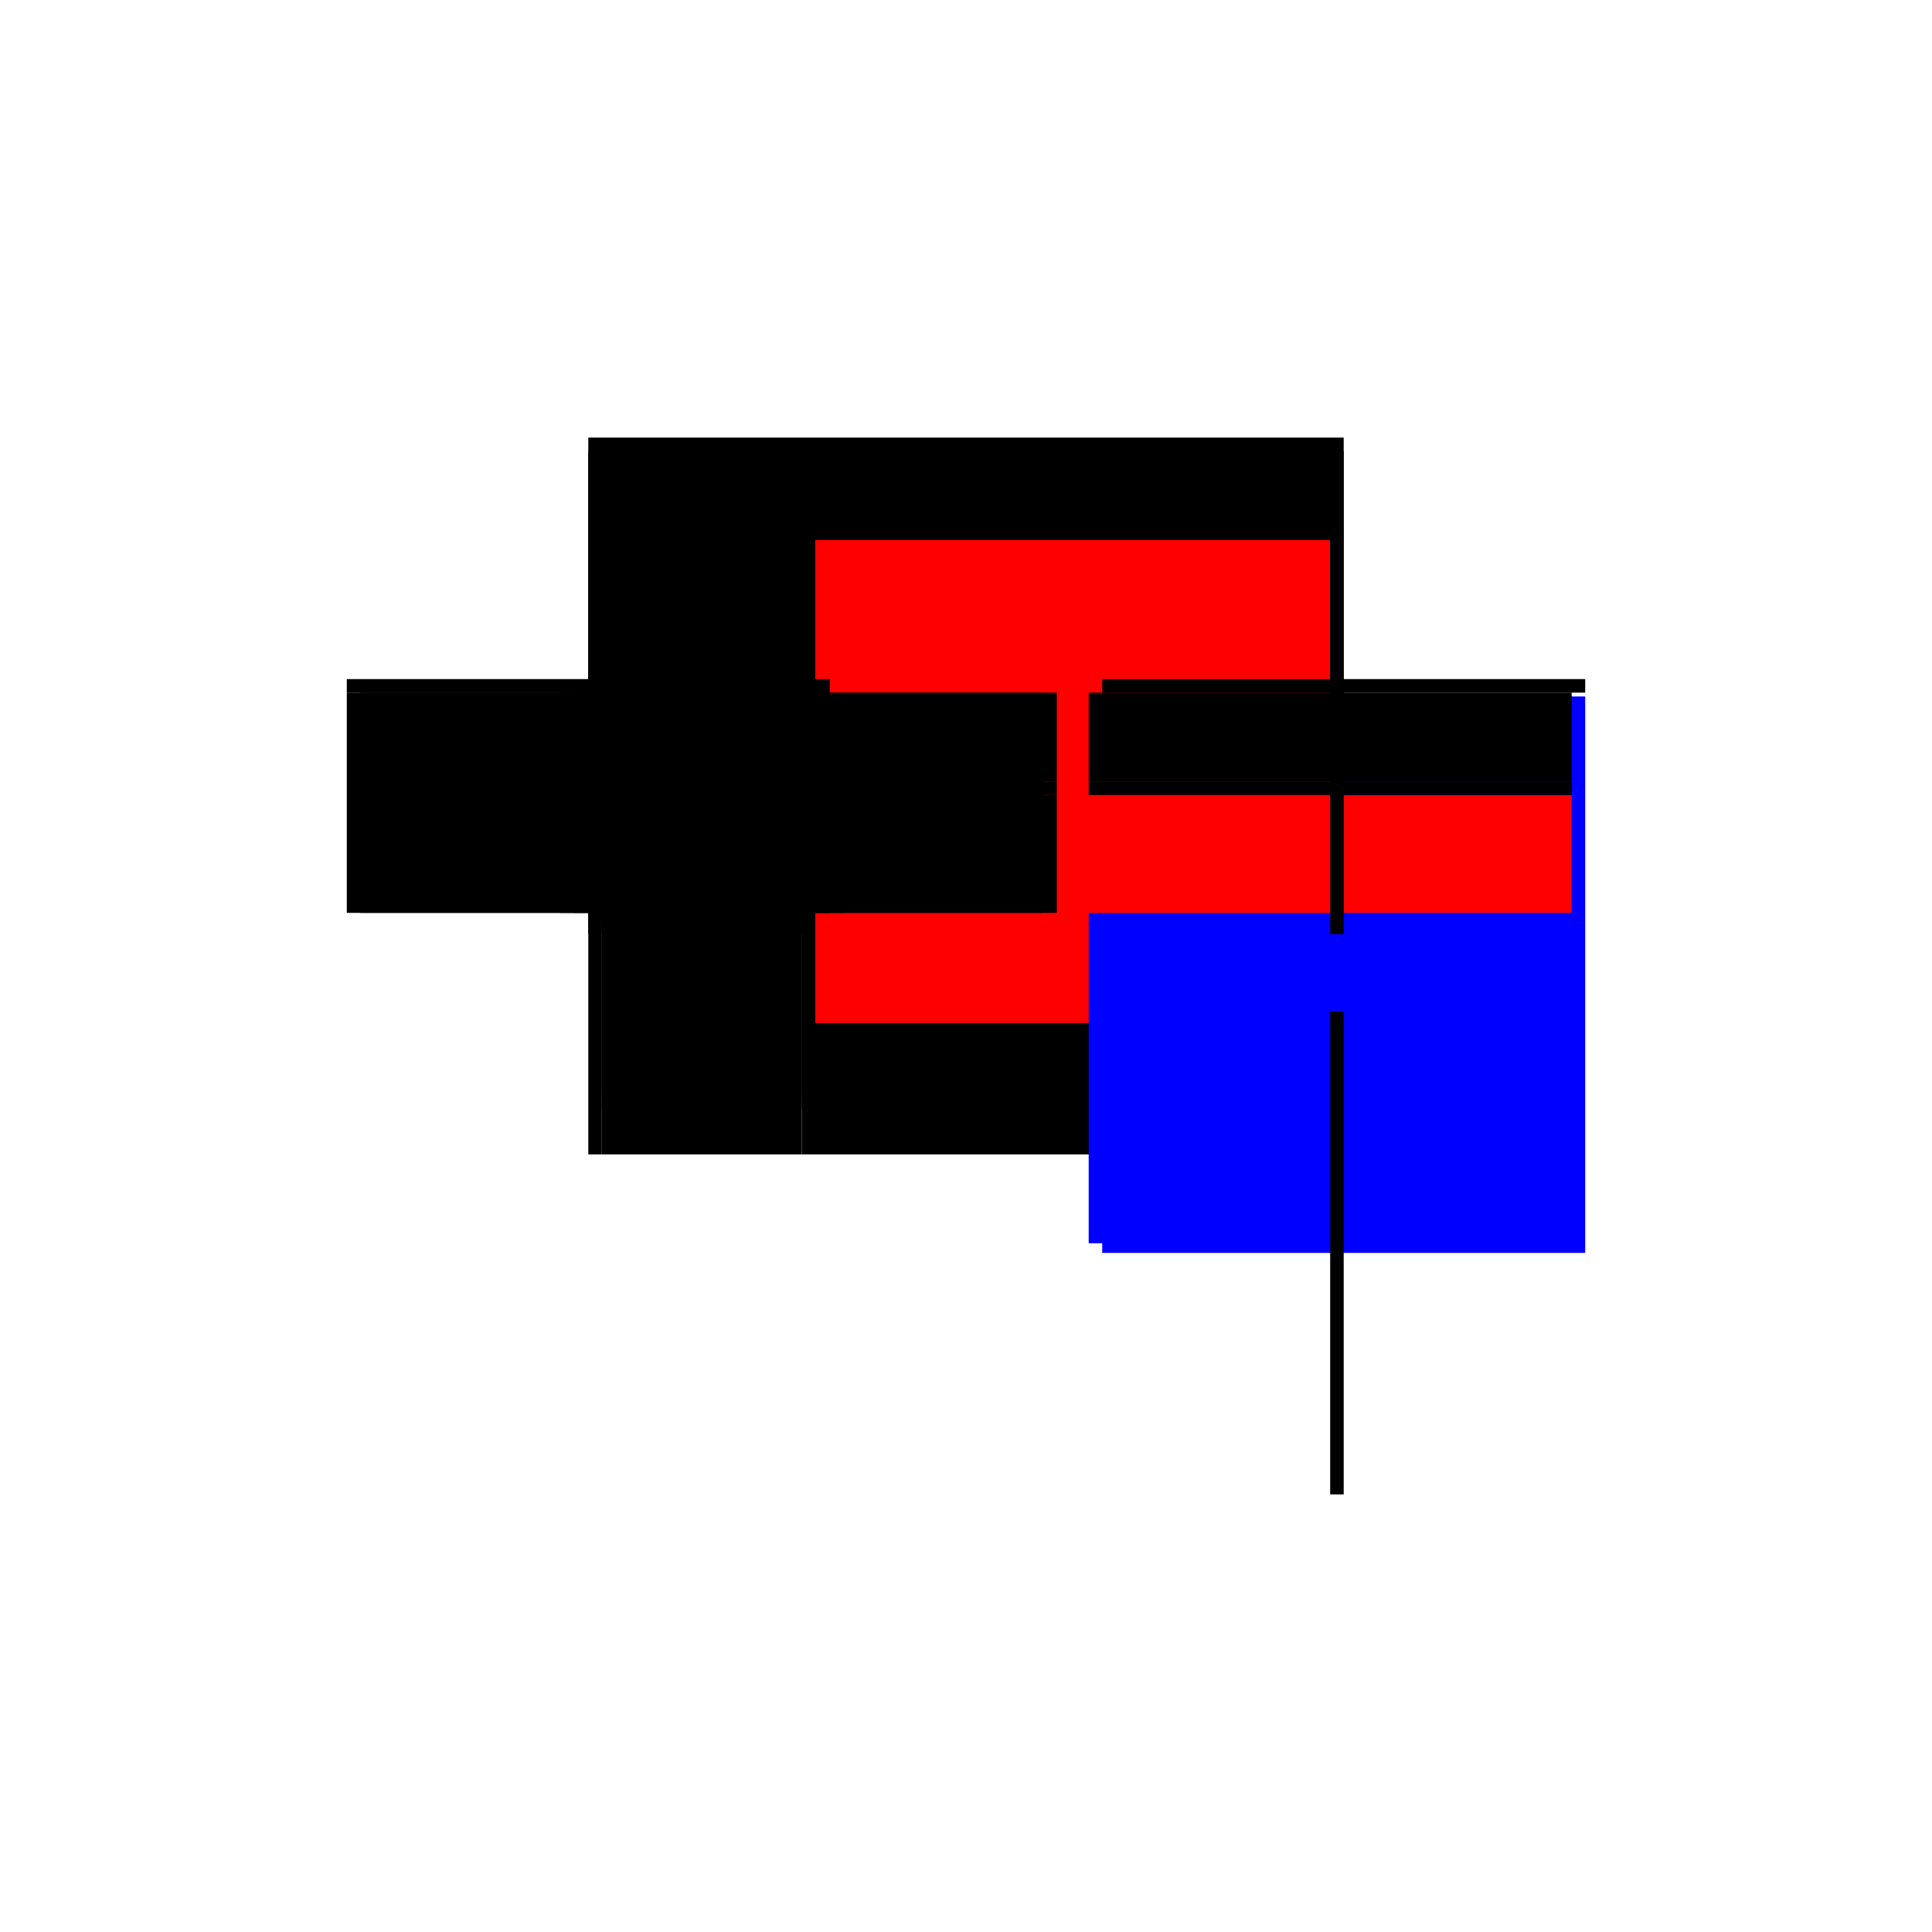
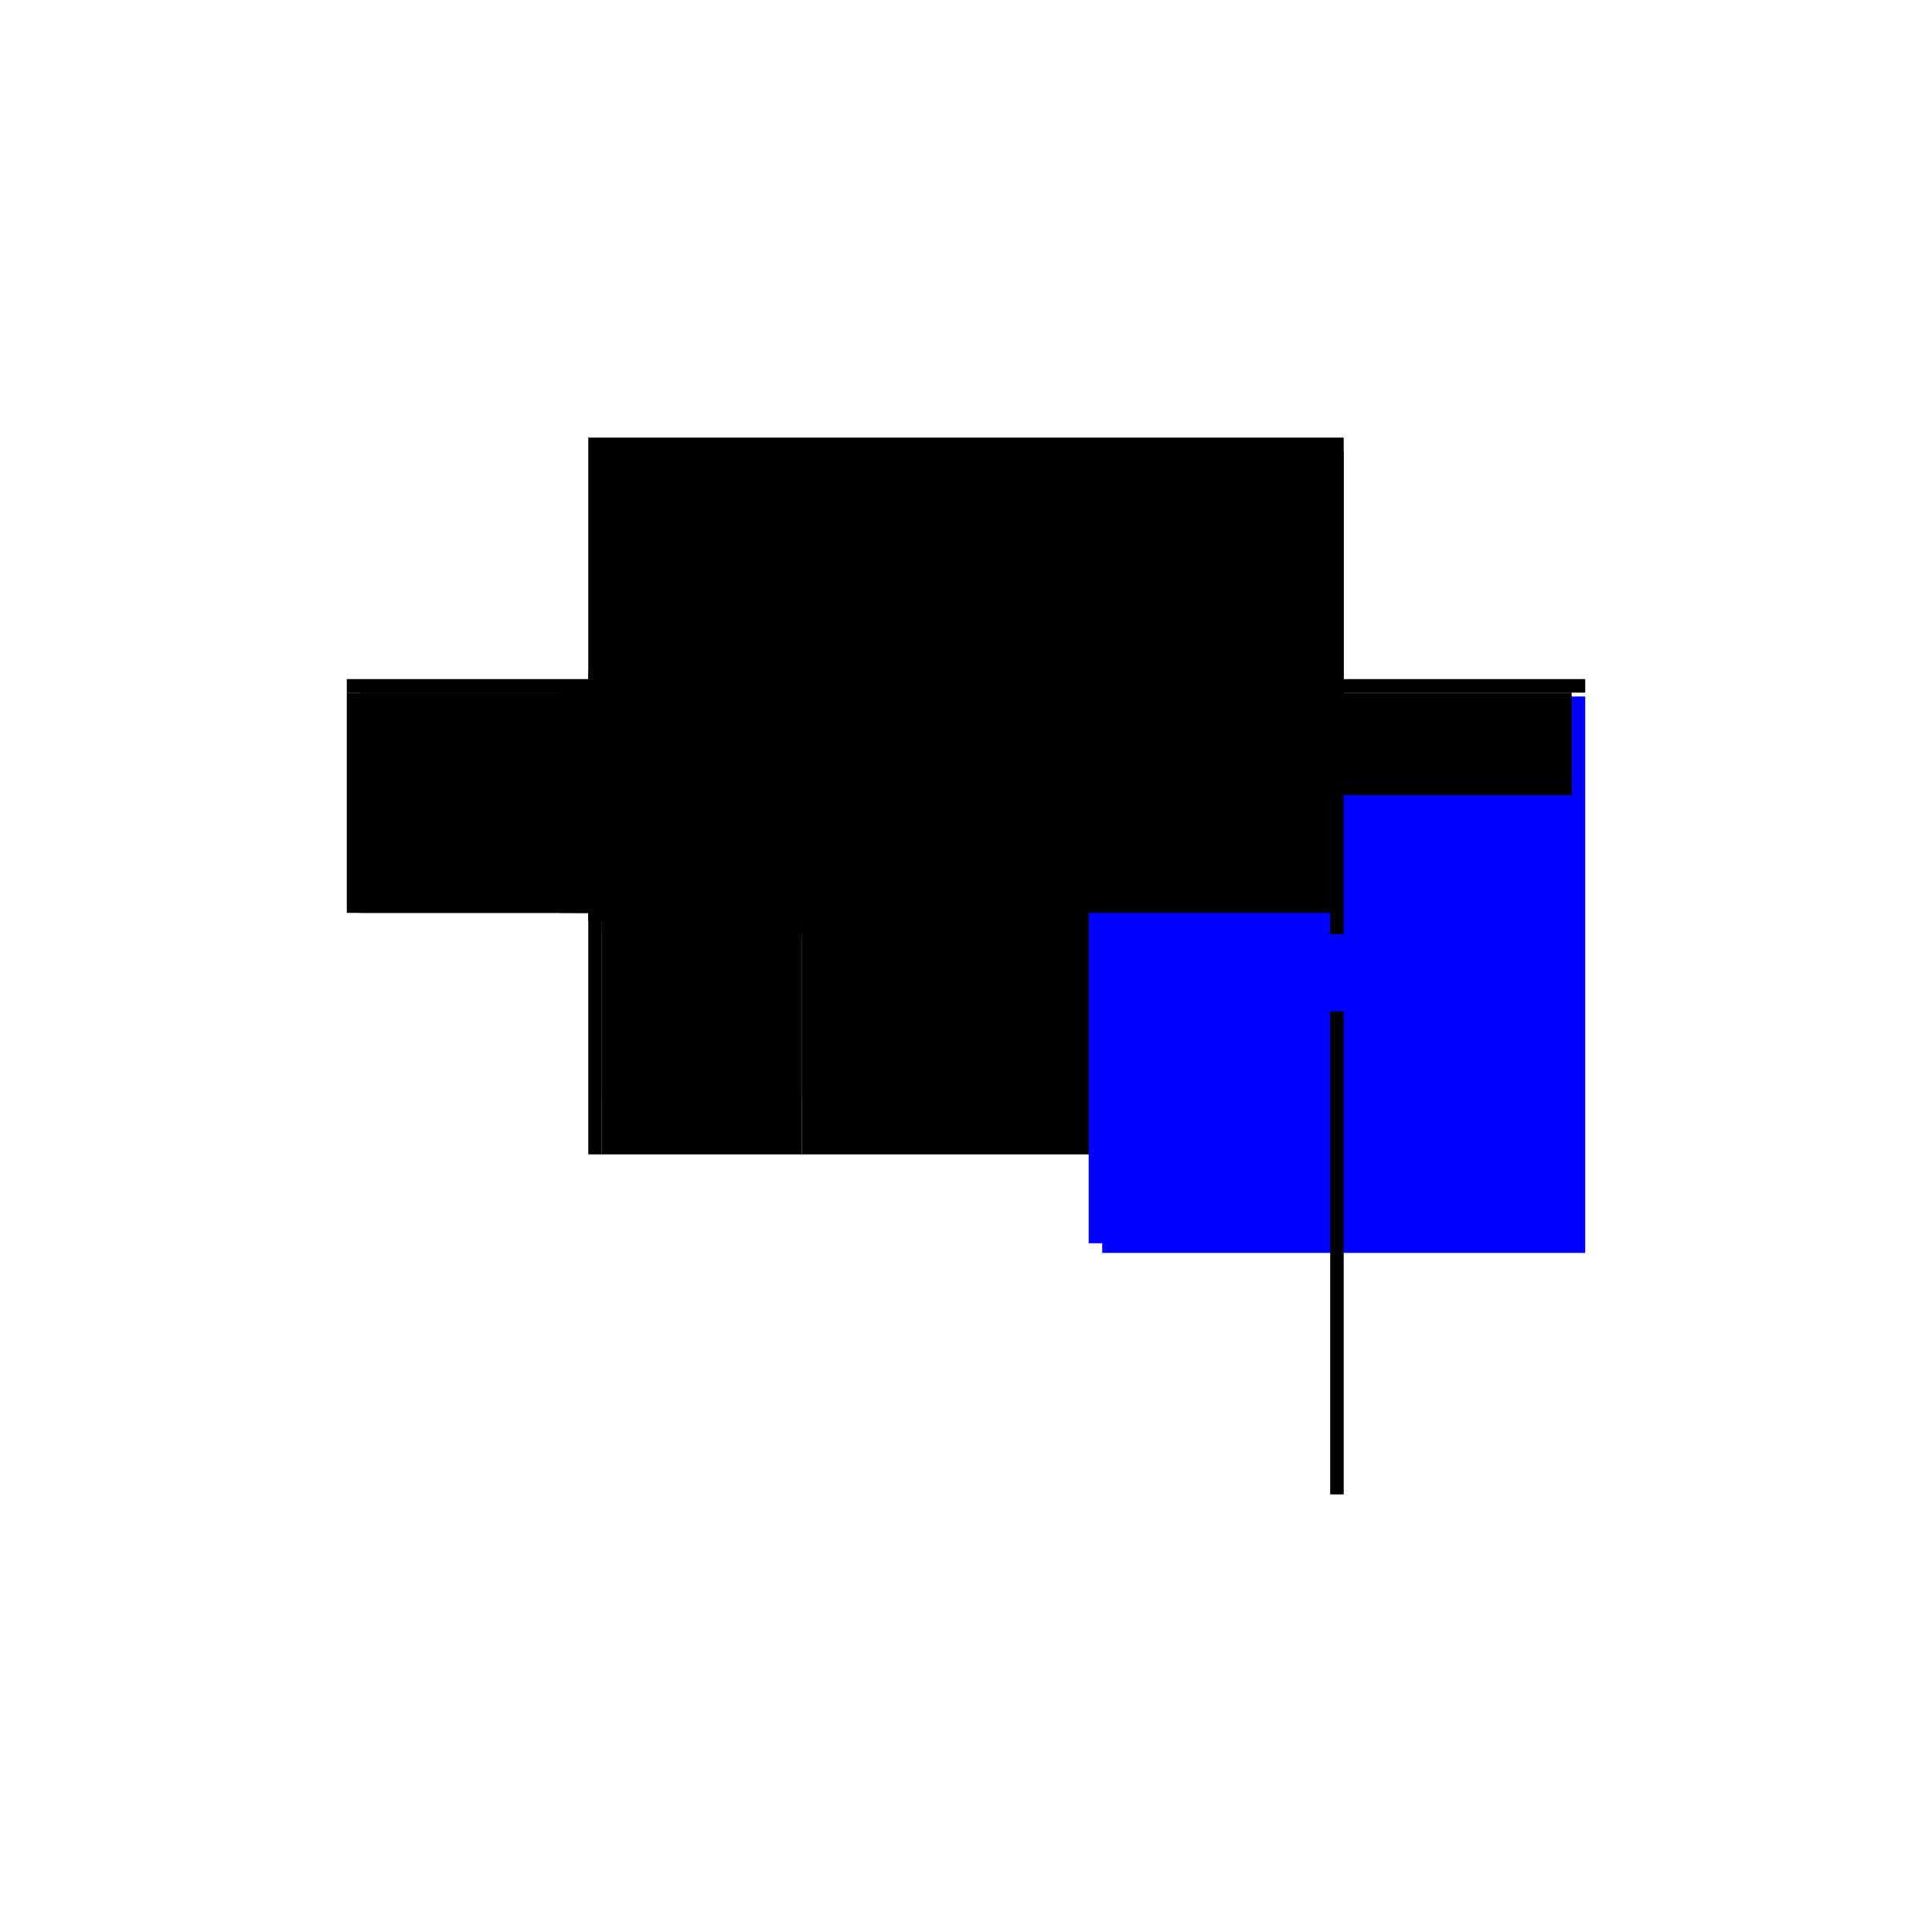
<svg xmlns="http://www.w3.org/2000/svg" baseProfile="full" height="100%" version="1.1" viewBox="-1,-1,2,2" width="100%">
  <defs>
    <style type="text/css">.vectorEffectClass {vector-effect: non-scaling-stroke;}</style>
  </defs>
  <line class="vectorEffectClass" fill="none" stroke="black" stroke-width="0.5" x1="-0.391" x2="0.391" y1="-0.297" y2="-0.297" />
  <line class="vectorEffectClass" fill="none" stroke="blue" stroke-width="0.5" x1="0.391" x2="0.391" y1="0.297" y2="-0.279" />
  <line class="vectorEffectClass" fill="none" stroke="black" stroke-width="0.5" x1="-0.156" x2="0.377" y1="-0.283" y2="-0.283" />
  <line class="vectorEffectClass" fill="none" stroke="black" stroke-width="0.5" x1="-0.156" x2="0.377" y1="-0.055" y2="-0.055" />
  <line class="vectorEffectClass" fill="none" stroke="black" stroke-width="0.5" x1="-0.156" x2="0.377" y1="-0.177" y2="-0.177" />
-   <line class="vectorEffectClass" fill="none" stroke="red" stroke-width="0.5" x1="-0.156" x2="0.377" y1="-0.191" y2="-0.191" />
  <line class="vectorEffectClass" fill="none" stroke="blue" stroke-width="0.5" x1="0.377" x2="0.377" y1="0.287" y2="-0.055" />
  <line class="vectorEffectClass" fill="none" stroke="black" stroke-width="0.5" x1="-0.391" x2="-0.391" y1="-0.055" y2="-0.283" />
  <line class="vectorEffectClass" fill="none" stroke="black" stroke-width="0.5" x1="-0.377" x2="-0.17" y1="-0.283" y2="-0.283" />
-   <line class="vectorEffectClass" fill="none" stroke="black" stroke-width="0.5" x1="-0.377" x2="-0.17" y1="-0.102" y2="-0.102" />
  <line class="vectorEffectClass" fill="none" stroke="black" stroke-width="0.5" x1="-0.377" x2="-0.17" y1="-0.116" y2="-0.116" />
  <line class="vectorEffectClass" fill="none" stroke="black" stroke-width="0.5" x1="-0.377" x2="-0.17" y1="-0.055" y2="-0.055" />
  <line class="vectorEffectClass" fill="none" stroke="black" stroke-width="0.5" x1="-0.377" x2="-0.377" y1="-0.116" y2="-0.283" />
  <line class="vectorEffectClass" fill="none" stroke="black" stroke-width="0.5" x1="-0.17" x2="-0.17" y1="-0.116" y2="-0.283" />
-   <line class="vectorEffectClass" fill="none" stroke="red" stroke-width="0.5" x1="0.377" x2="0.377" y1="-0.055" y2="-0.177" />
  <line class="vectorEffectClass" fill="none" stroke="black" stroke-width="0.5" x1="-0.156" x2="-0.156" y1="-0.055" y2="-0.177" />
  <line class="vectorEffectClass" fill="none" stroke="black" stroke-width="0.5" x1="0.377" x2="0.377" y1="-0.191" y2="-0.283" />
  <line class="vectorEffectClass" fill="none" stroke="black" stroke-width="0.5" x1="-0.156" x2="-0.156" y1="-0.191" y2="-0.283" />
  <line class="vectorEffectClass" fill="none" stroke="black" stroke-width="0.5" x1="-0.377" x2="-0.377" y1="-0.055" y2="-0.102" />
  <line class="vectorEffectClass" fill="none" stroke="black" stroke-width="0.5" x1="-0.17" x2="-0.17" y1="-0.055" y2="-0.102" />
  <line class="vectorEffectClass" fill="none" stroke="black" stroke-width="0.5" x1="-0.391" x2="-0.391" y1="-0.283" y2="-0.297" />
  <line class="vectorEffectClass" fill="none" stroke="black" stroke-width="0.5" x1="0.391" x2="0.391" y1="-0.283" y2="-0.297" />
-   <line class="vectorEffectClass" fill="none" stroke="black" stroke-width="0.5" x1="-0.391" x2="-0.377" y1="-0.283" y2="-0.283" />
  <line class="vectorEffectClass" fill="none" stroke="black" stroke-width="0.5" x1="-0.17" x2="-0.156" y1="-0.283" y2="-0.283" />
  <line class="vectorEffectClass" fill="none" stroke="black" stroke-width="0.5" x1="0.377" x2="0.391" y1="-0.283" y2="-0.283" />
  <line class="vectorEffectClass" fill="none" stroke="black" stroke-width="0.5" x1="-0.377" x2="-0.377" y1="-0.102" y2="-0.116" />
  <line class="vectorEffectClass" fill="none" stroke="black" stroke-width="0.5" x1="-0.391" x2="-0.377" y1="-0.055" y2="-0.055" />
  <line class="vectorEffectClass" fill="none" stroke="black" stroke-width="0.5" x1="0.377" x2="0.377" y1="-0.177" y2="-0.191" />
  <line class="vectorEffectClass" fill="none" stroke="black" stroke-width="0.5" x1="0.377" x2="0.391" y1="0.297" y2="0.297" />
  <line class="vectorEffectClass" fill="none" stroke="black" stroke-width="0.5" x1="-0.17" x2="-0.156" y1="-0.055" y2="-0.055" />
  <line class="vectorEffectClass" fill="none" stroke="black" stroke-width="0.5" x1="-0.17" x2="-0.17" y1="-0.102" y2="-0.116" />
  <line class="vectorEffectClass" fill="none" stroke="black" stroke-width="0.5" x1="-0.156" x2="-0.156" y1="-0.177" y2="-0.191" />
</svg>